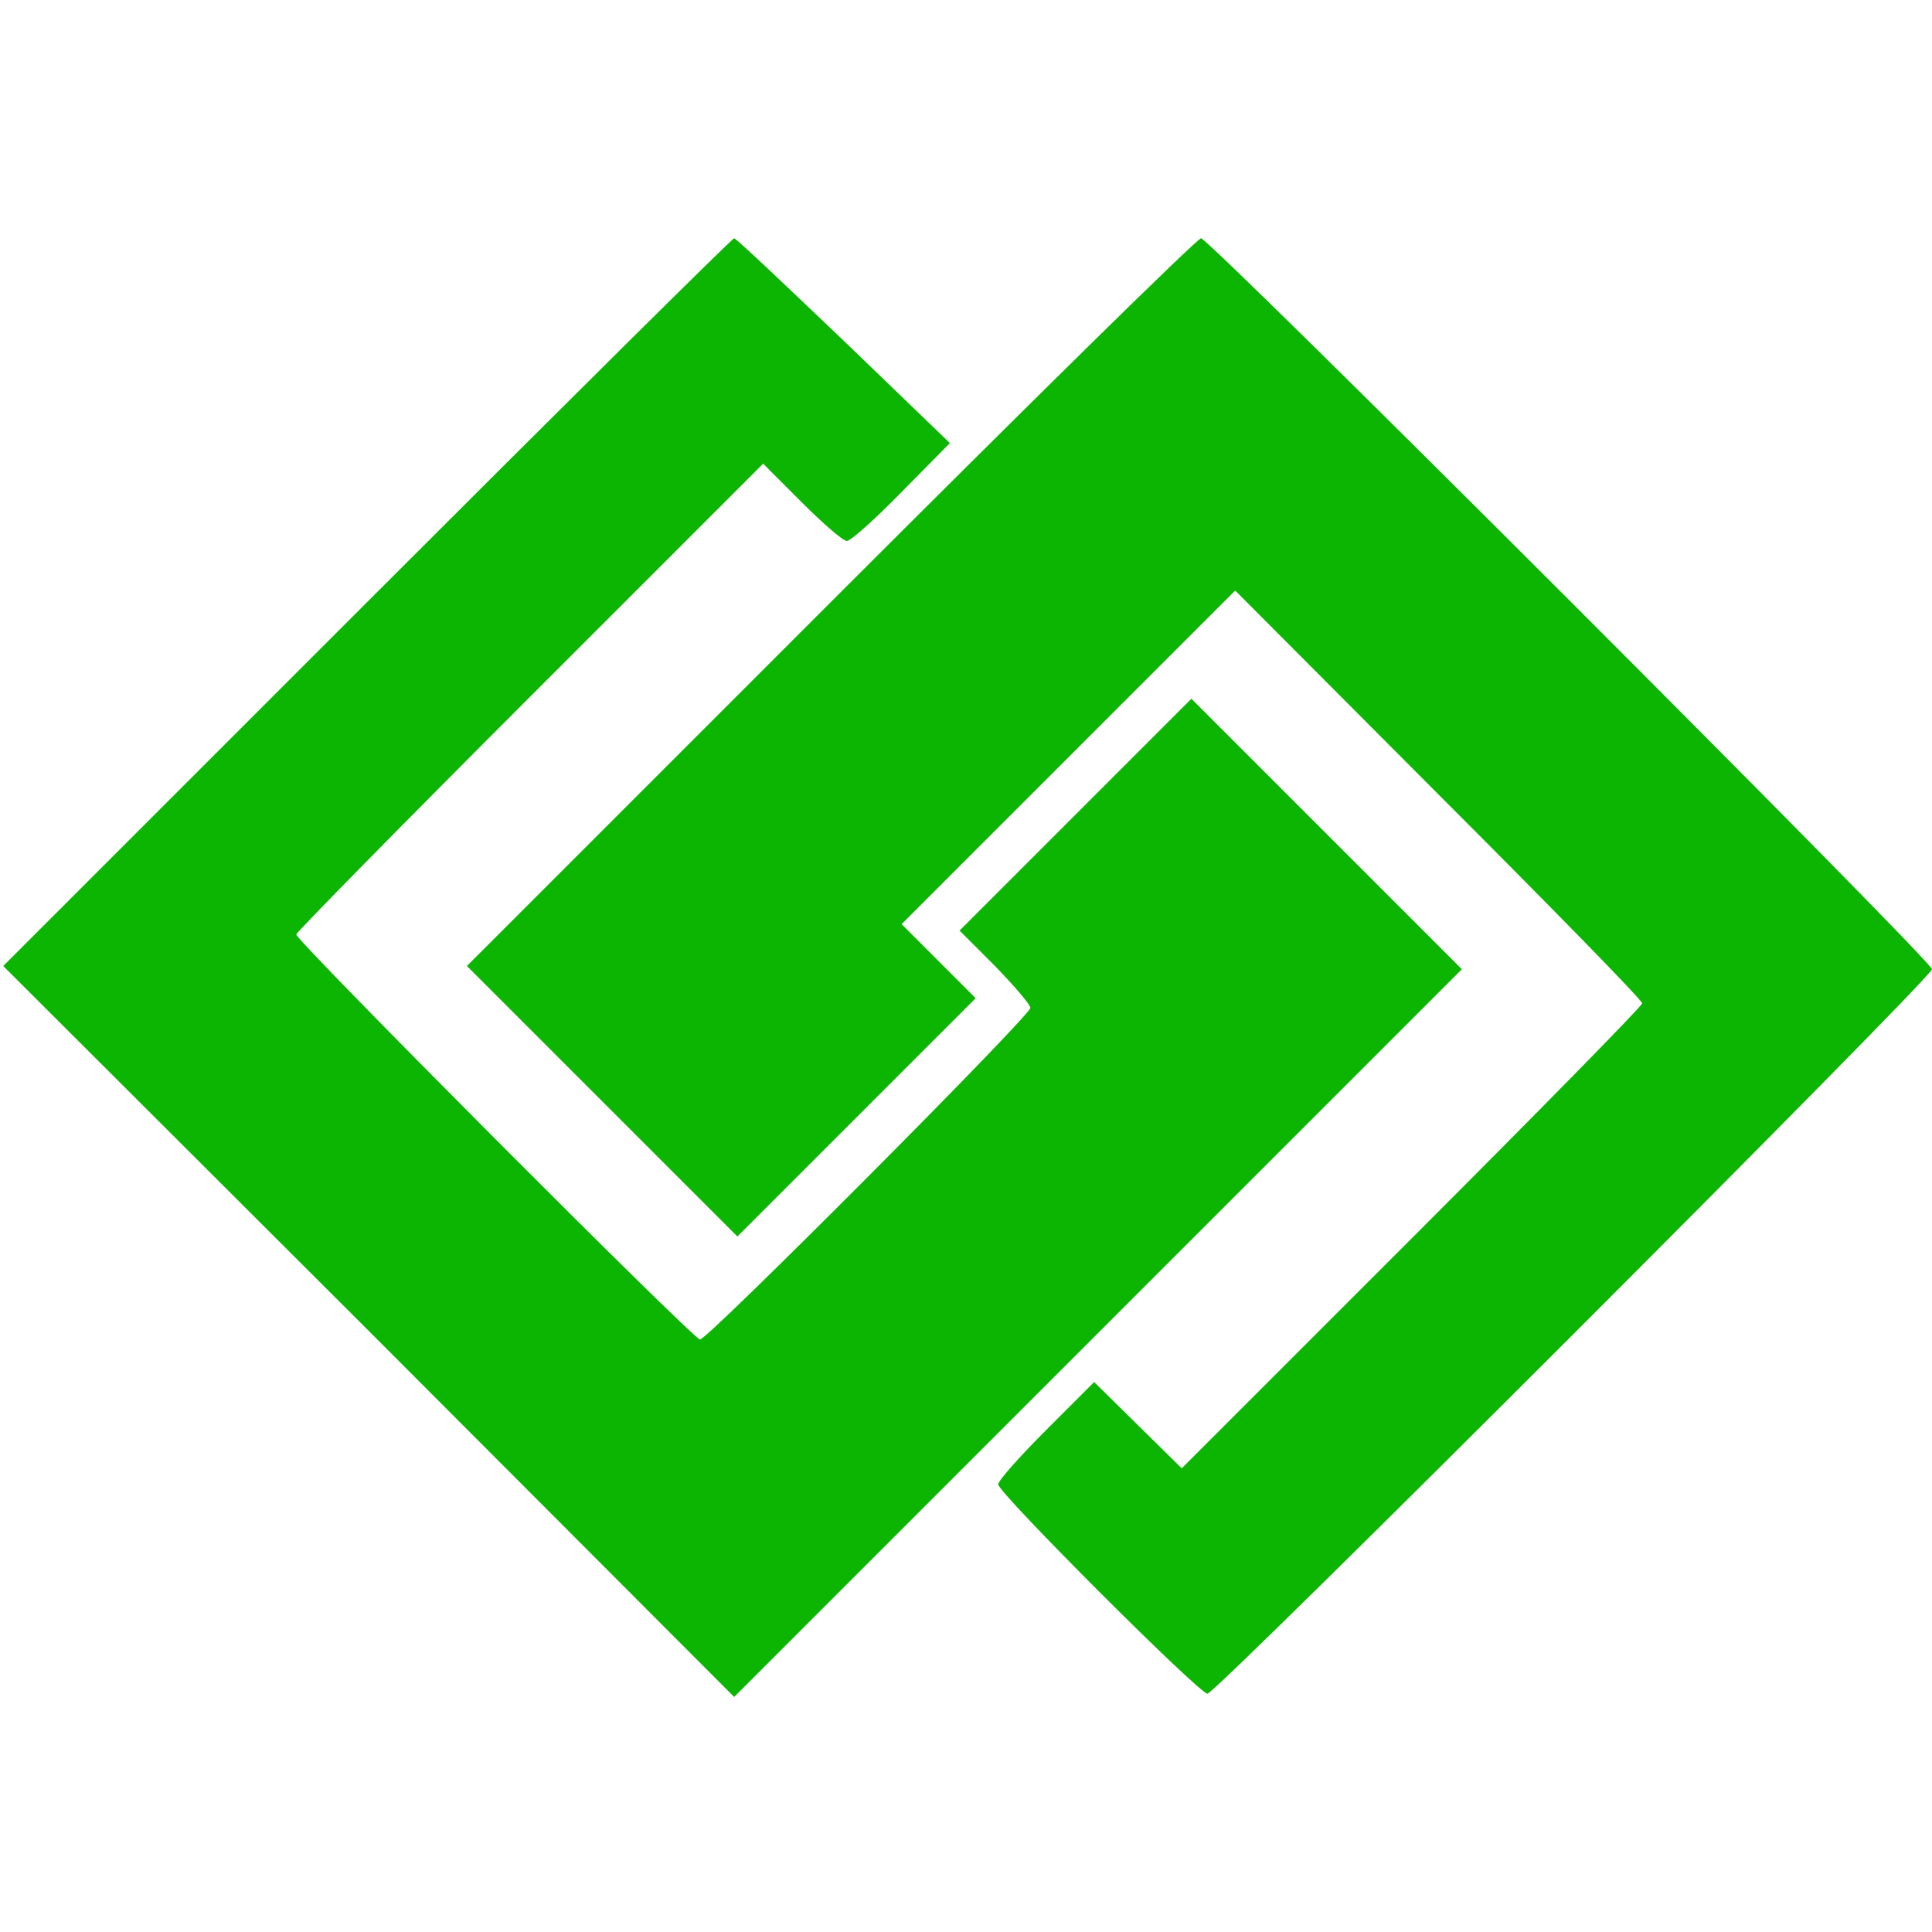
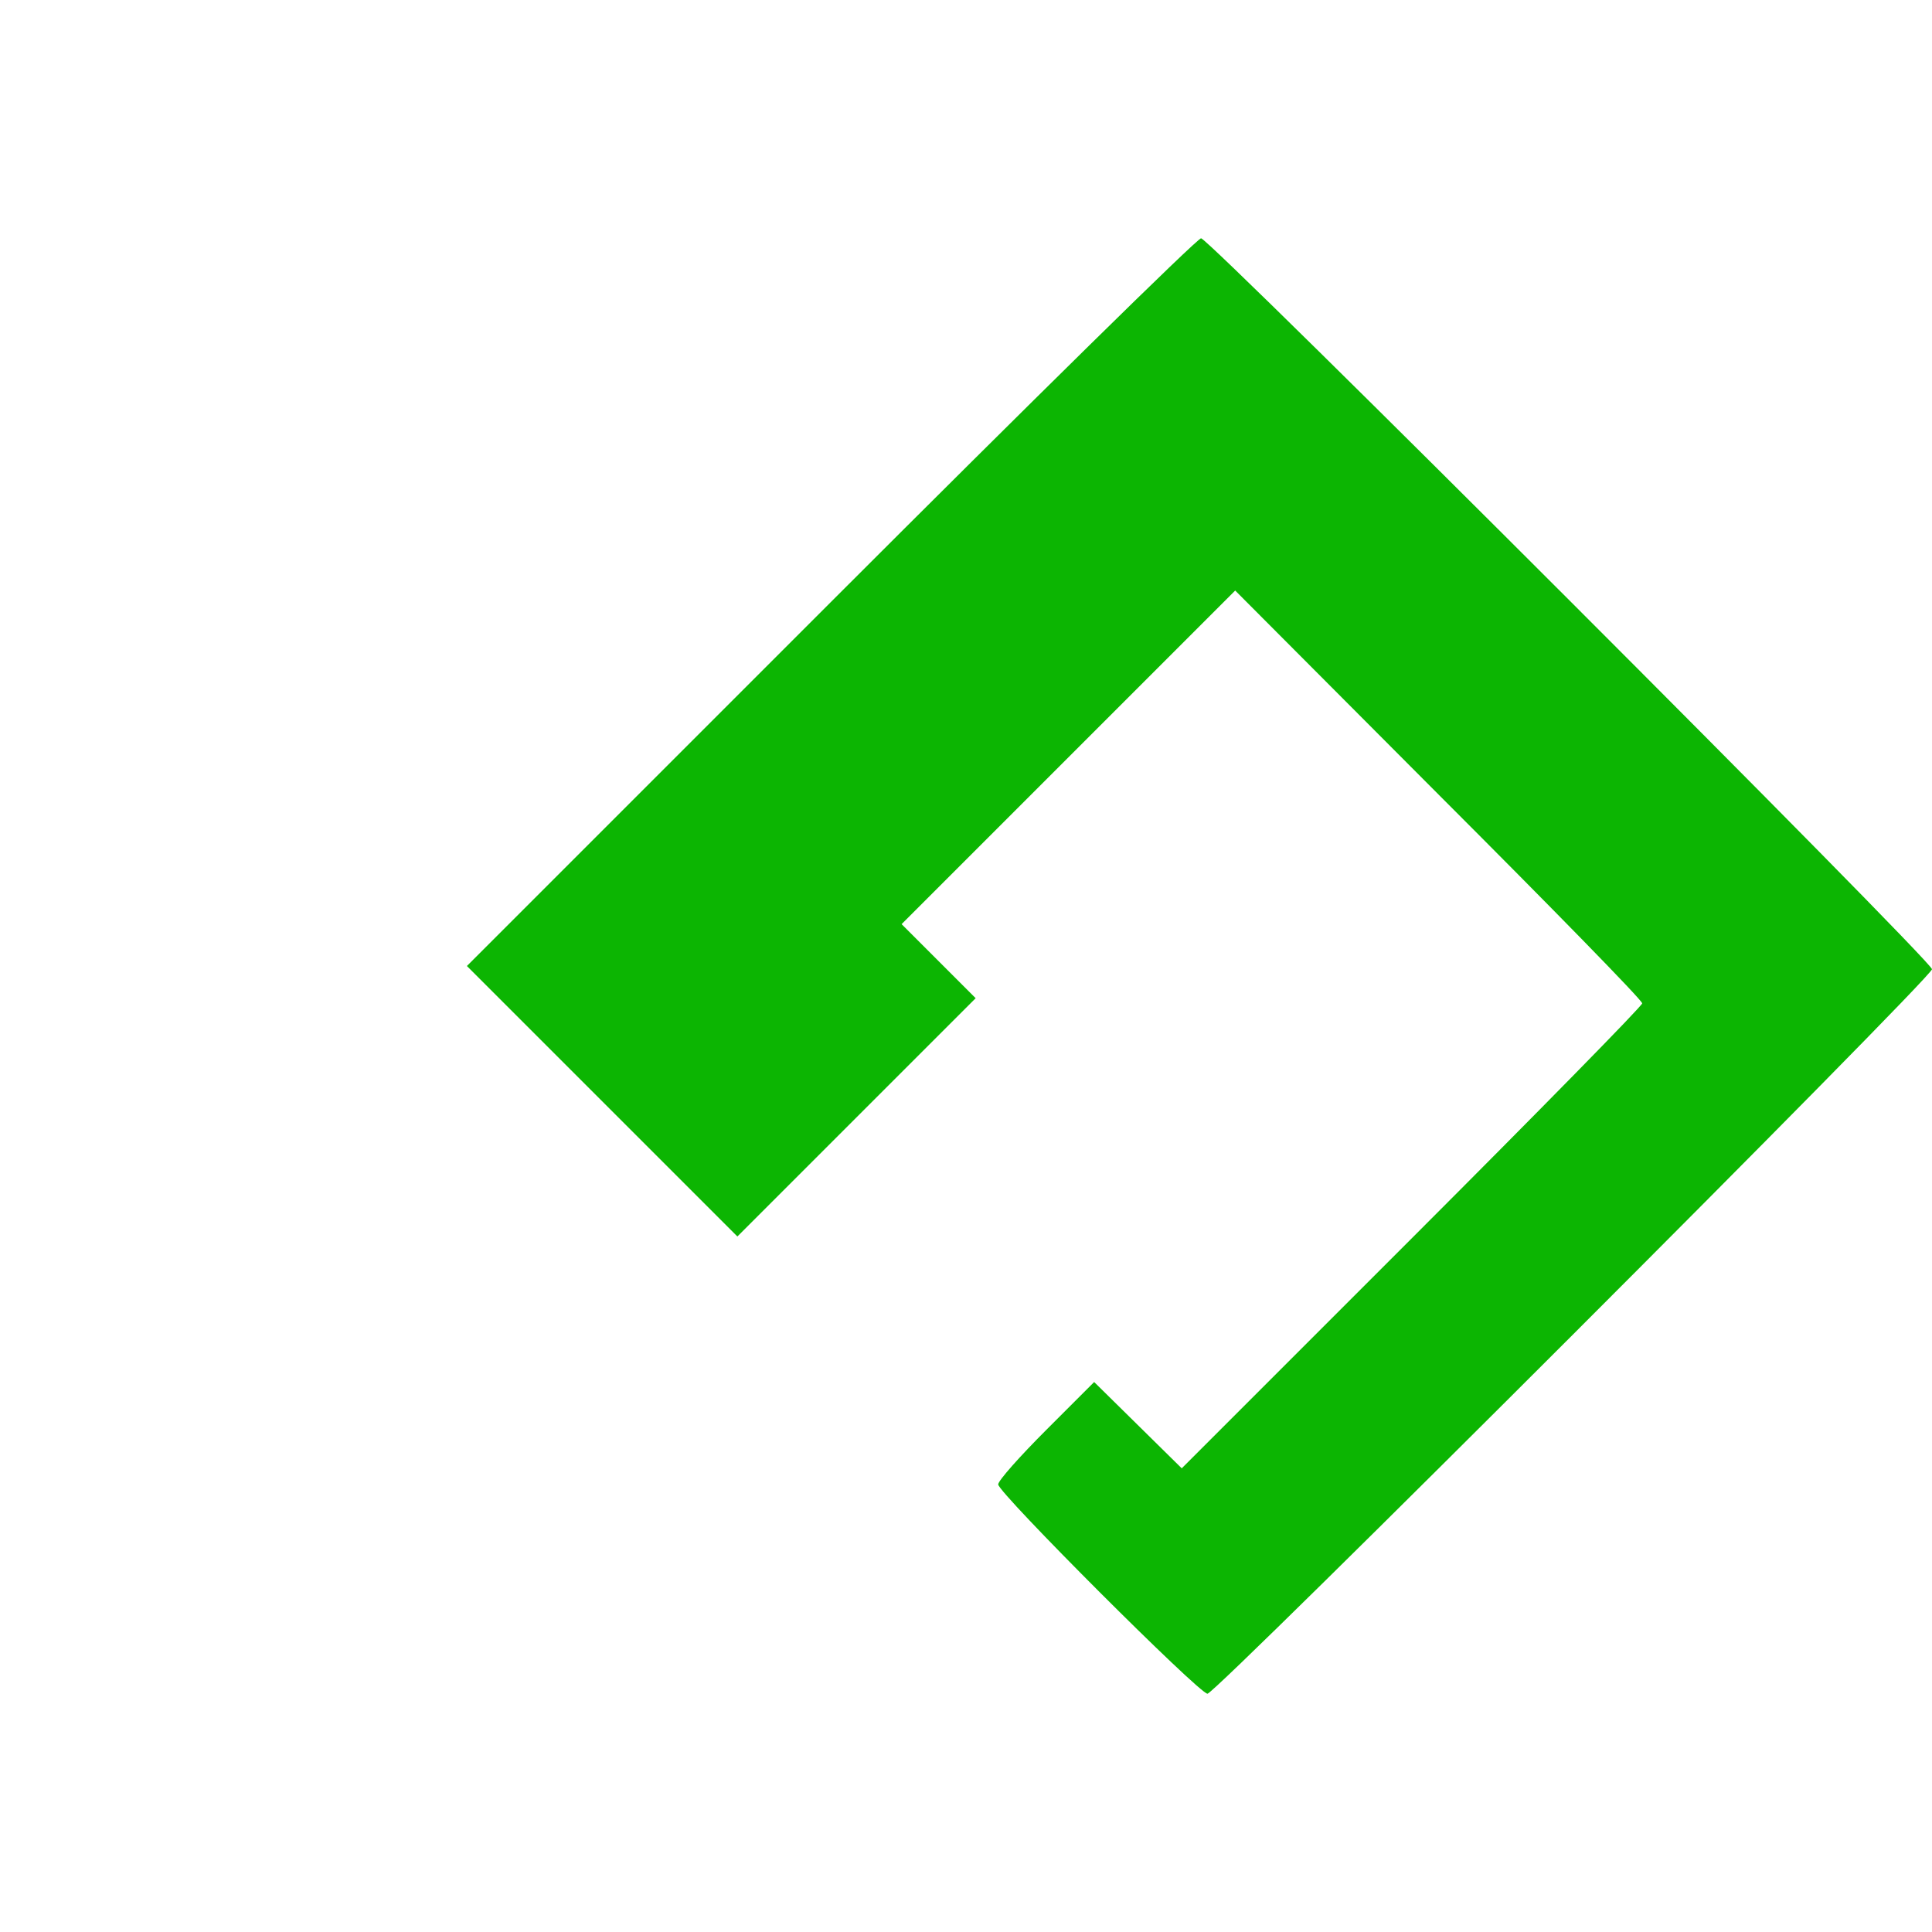
<svg xmlns="http://www.w3.org/2000/svg" version="1.0" width="300pt" height="300pt" viewBox="0 0 300 300" preserveAspectRatio="xMidYMid meet">
  <g transform="translate(0,300) scale(0.1,-0.1)" fill="#0cb502" stroke="none">
-     <path d="M570 2065 l-565 -565 568 -567 567 -568 565 565 565 565 -210 210 -210 210 -180 -180 -180 -180 55 -55 c30 -31 55 -60 55 -65 0 -12 -501 -515 -513 -515 -10 0 -627 619 -627 629 0 3 163 169 363 369 l362 362 60 -60 c33 -33 64 -60 70 -60 6 0 44 34 85 76 l75 76 -165 159 c-91 87 -167 159 -170 159 -3 0 -259 -254 -570 -565z" />
    <path d="M1290 2065 l-565 -565 210 -210 210 -210 185 185 185 185 -58 58 -57 57 259 259 259 259 316 -317 c174 -174 316 -319 316 -324 0 -4 -161 -168 -357 -364 l-358 -358 -68 67 -68 67 -74 -74 c-41 -41 -75 -79 -75 -85 0 -13 312 -325 325 -325 13 0 1125 1112 1125 1125 0 13 -1122 1135 -1135 1135 -6 0 -264 -254 -575 -565z" />
  </g>
</svg>